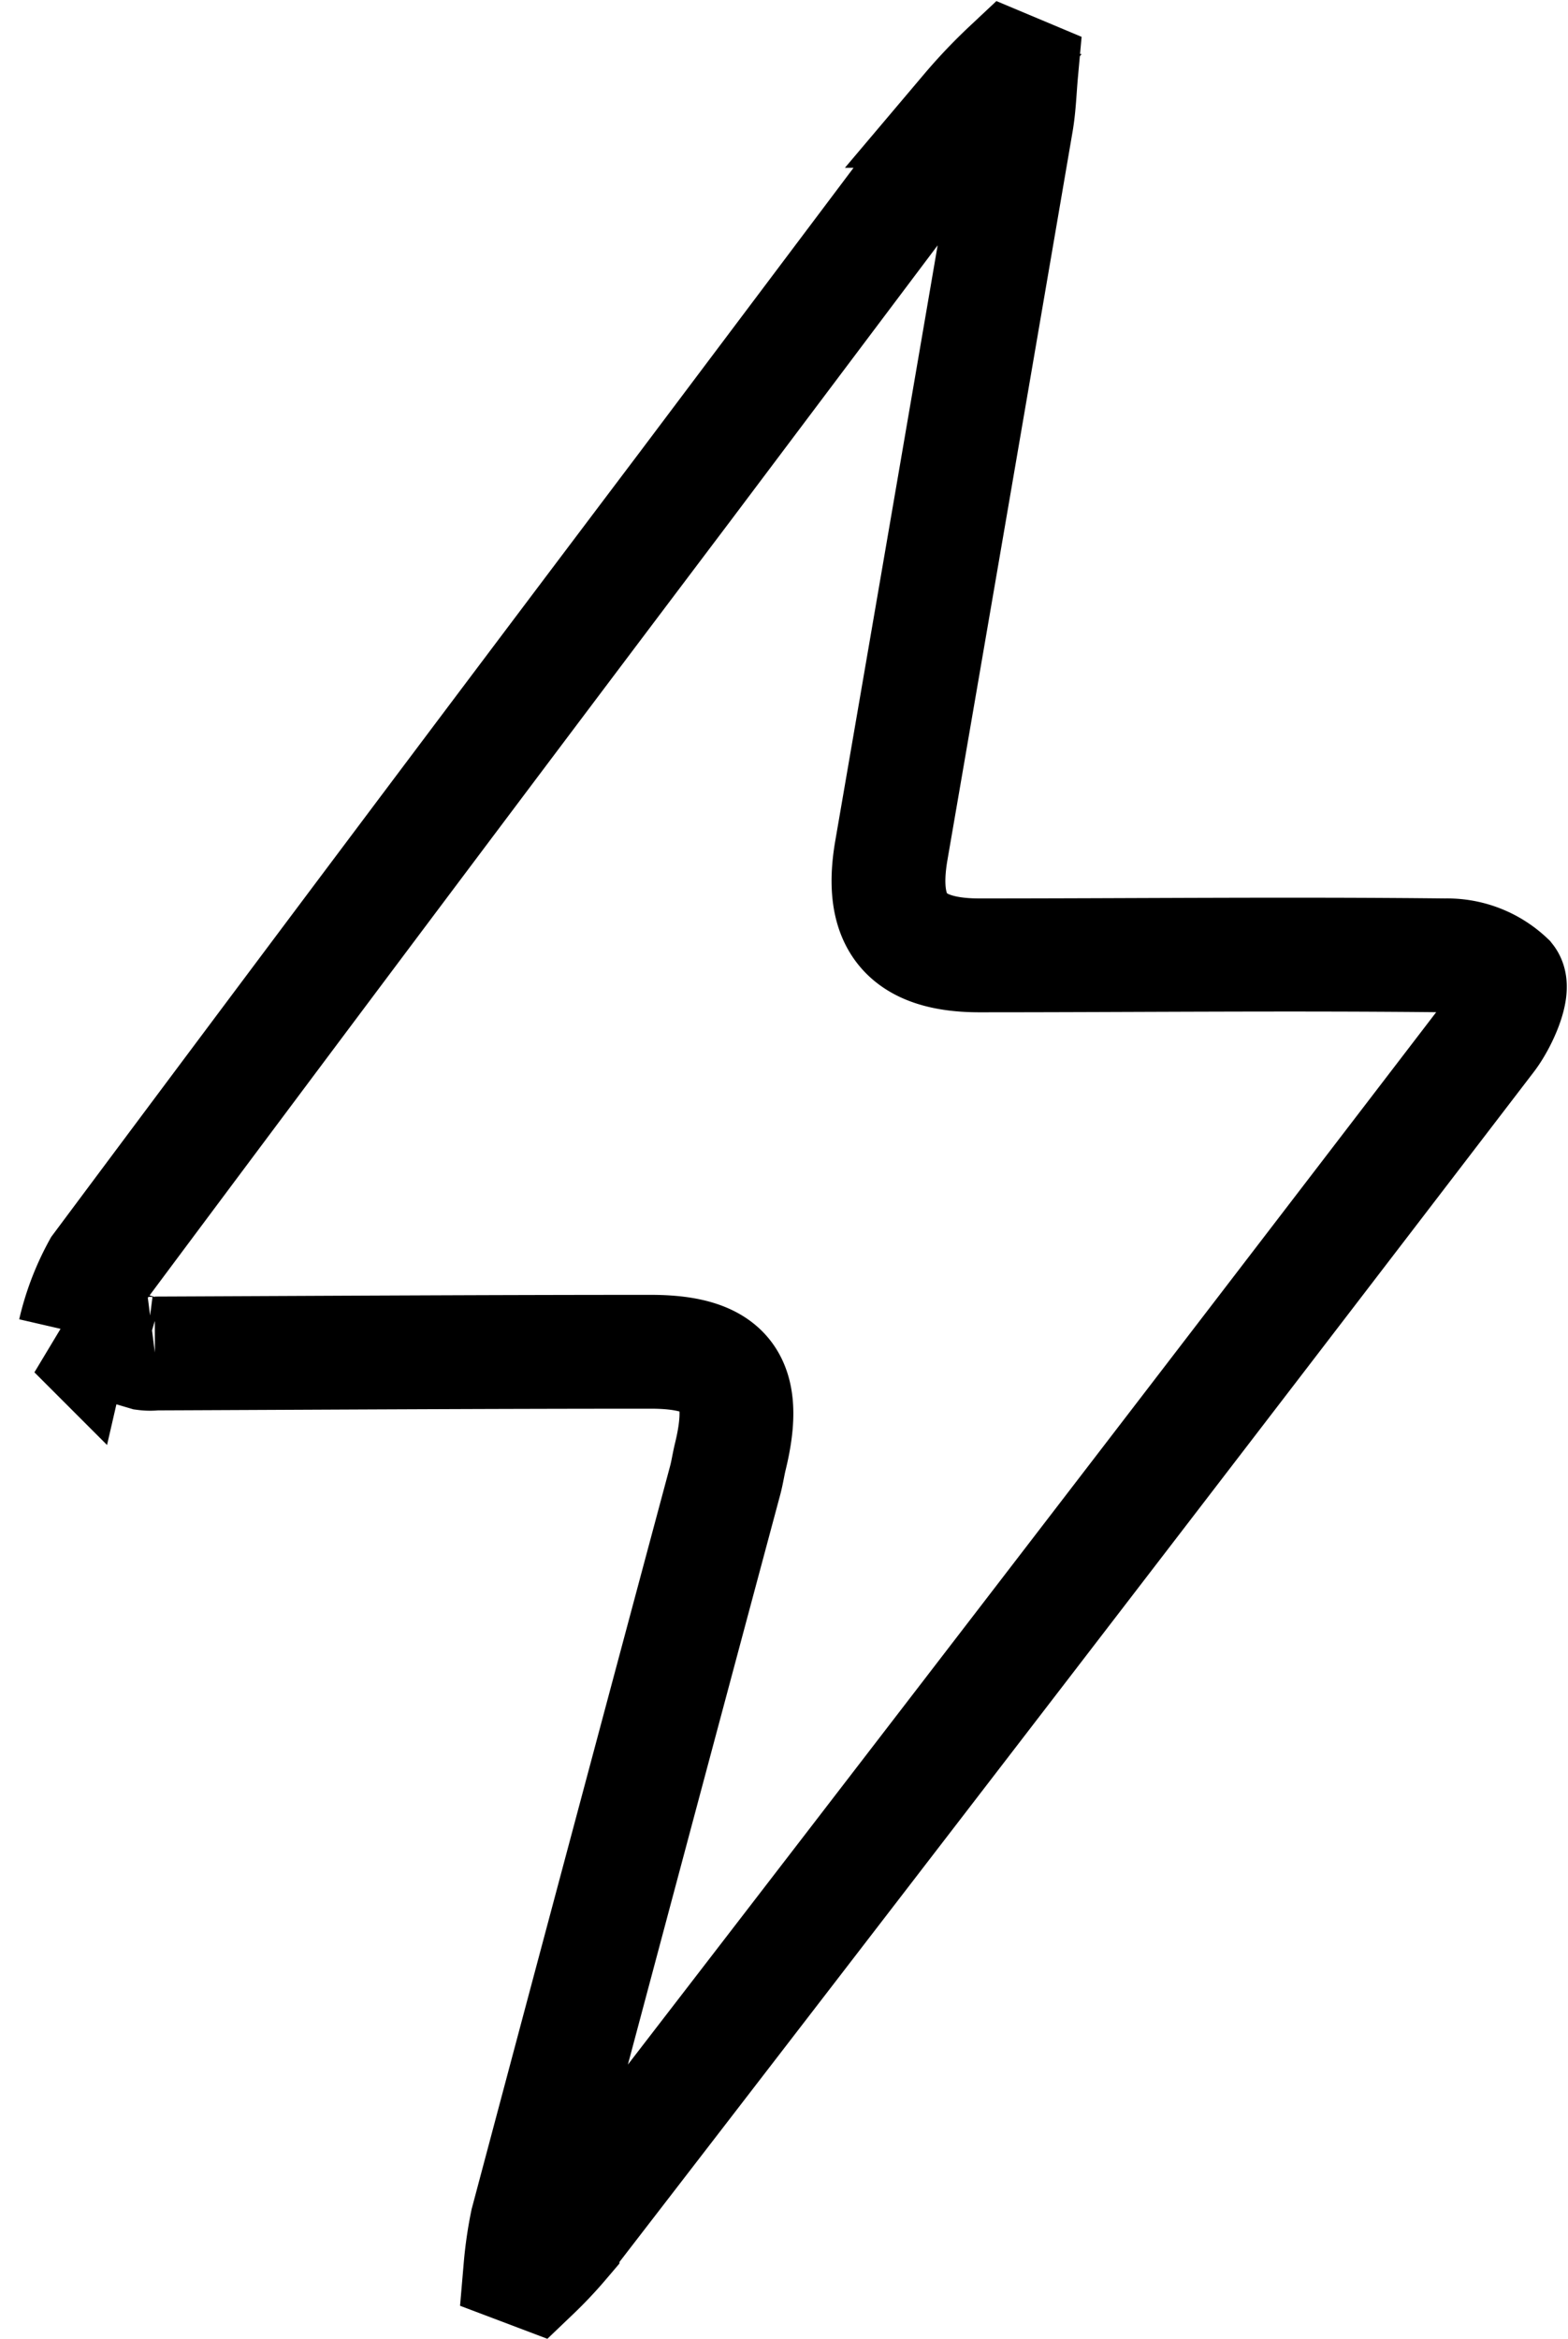
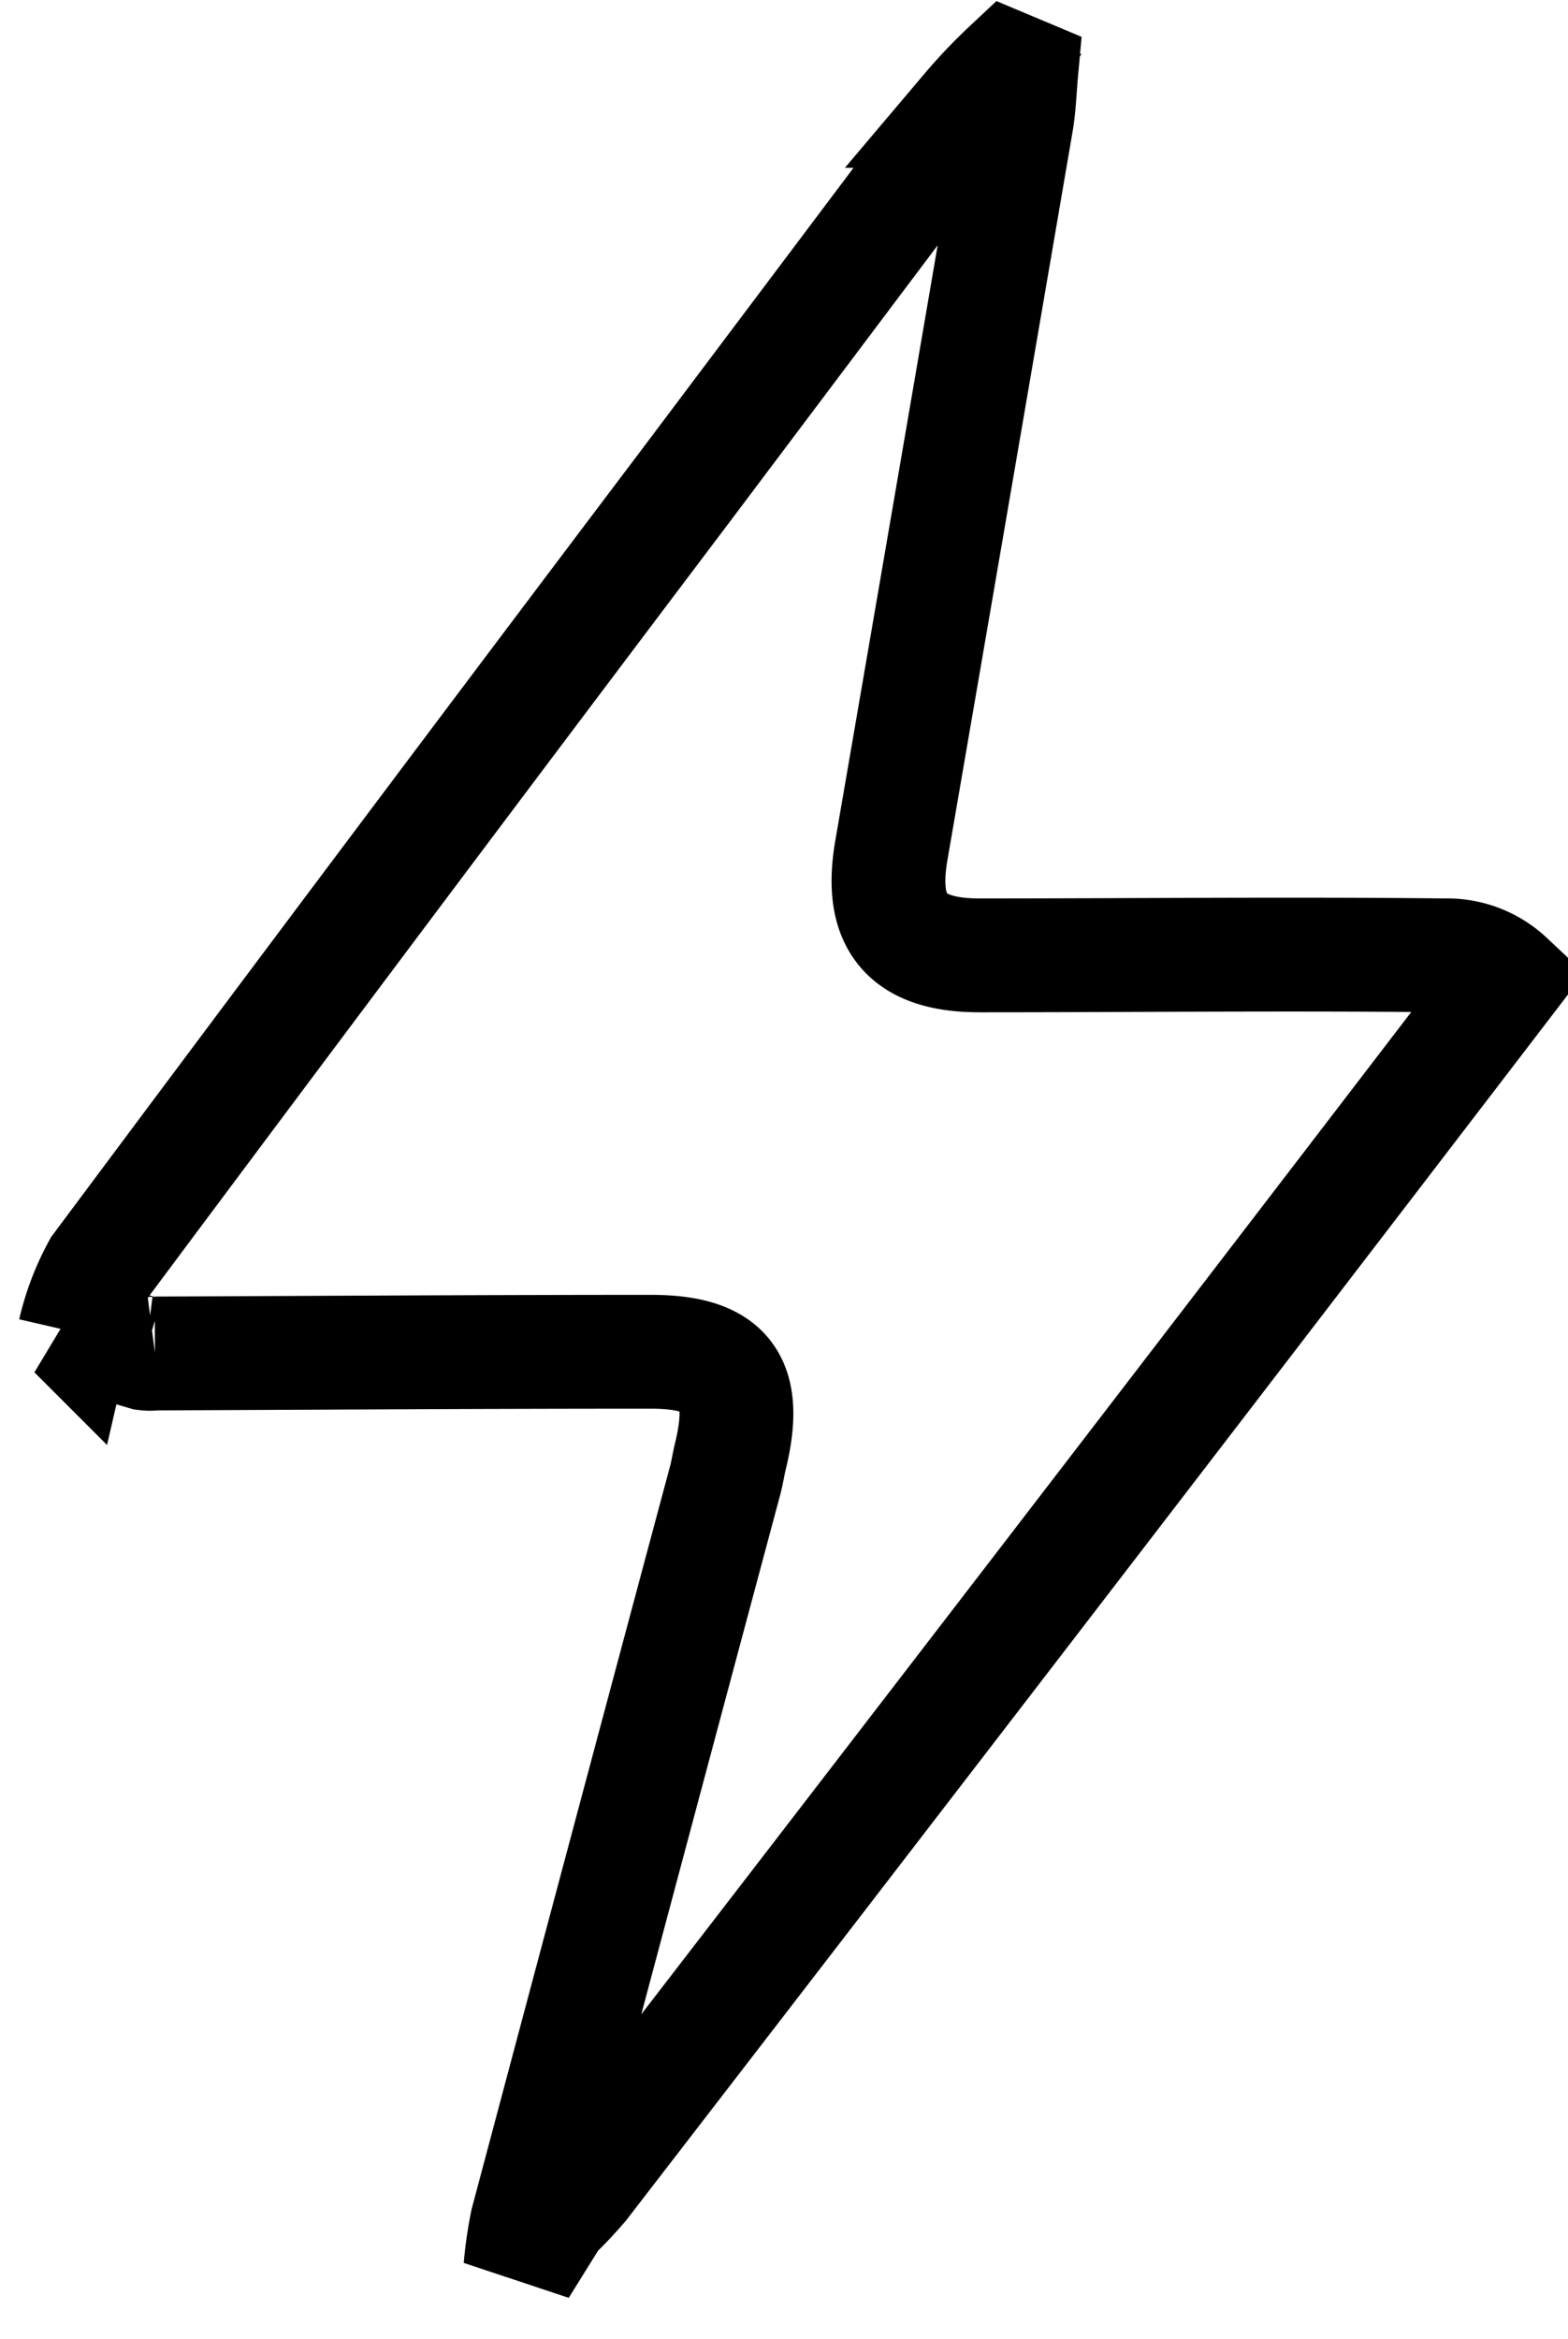
<svg xmlns="http://www.w3.org/2000/svg" width="13.778" height="20.547" viewBox="0 0 13.778 20.547">
-   <path id="Tracciato_2078" data-name="Tracciato 2078" d="M241.967,36.348a3.458,3.458,0,0,1,.058-.4q.868-3.261,1.742-6.52c.018-.068.028-.139.045-.208.16-.657-.033-.918-.7-.918-1.452,0-2.9.009-4.356.015a.337.337,0,0,1-.086,0c-.207-.061-.414-.125-.62-.188a2.2,2.2,0,0,1,.215-.564q2.562-3.437,5.145-6.858,1.243-1.653,2.486-3.305a4.533,4.533,0,0,1,.359-.378l.112.047c-.013.143-.017.288-.041.429q-.548,3.2-1.1,6.4c-.107.624.127.918.768.92,1.366,0,2.731-.015,4.1,0a.778.778,0,0,1,.55.211c.064.081-.061.368-.171.511q-4.059,5.3-8.136,10.585a3.556,3.556,0,0,1-.251.266Z" transform="translate(-237.394 -16.428)" fill="none" stroke="#000" stroke-width="1" />
+   <path id="Tracciato_2078" data-name="Tracciato 2078" d="M241.967,36.348a3.458,3.458,0,0,1,.058-.4q.868-3.261,1.742-6.52c.018-.068.028-.139.045-.208.16-.657-.033-.918-.7-.918-1.452,0-2.9.009-4.356.015a.337.337,0,0,1-.086,0c-.207-.061-.414-.125-.62-.188a2.2,2.2,0,0,1,.215-.564q2.562-3.437,5.145-6.858,1.243-1.653,2.486-3.305a4.533,4.533,0,0,1,.359-.378l.112.047c-.013.143-.017.288-.041.429q-.548,3.2-1.1,6.4c-.107.624.127.918.768.92,1.366,0,2.731-.015,4.1,0a.778.778,0,0,1,.55.211q-4.059,5.3-8.136,10.585a3.556,3.556,0,0,1-.251.266Z" transform="translate(-237.394 -16.428)" fill="none" stroke="#000" stroke-width="1" />
</svg>